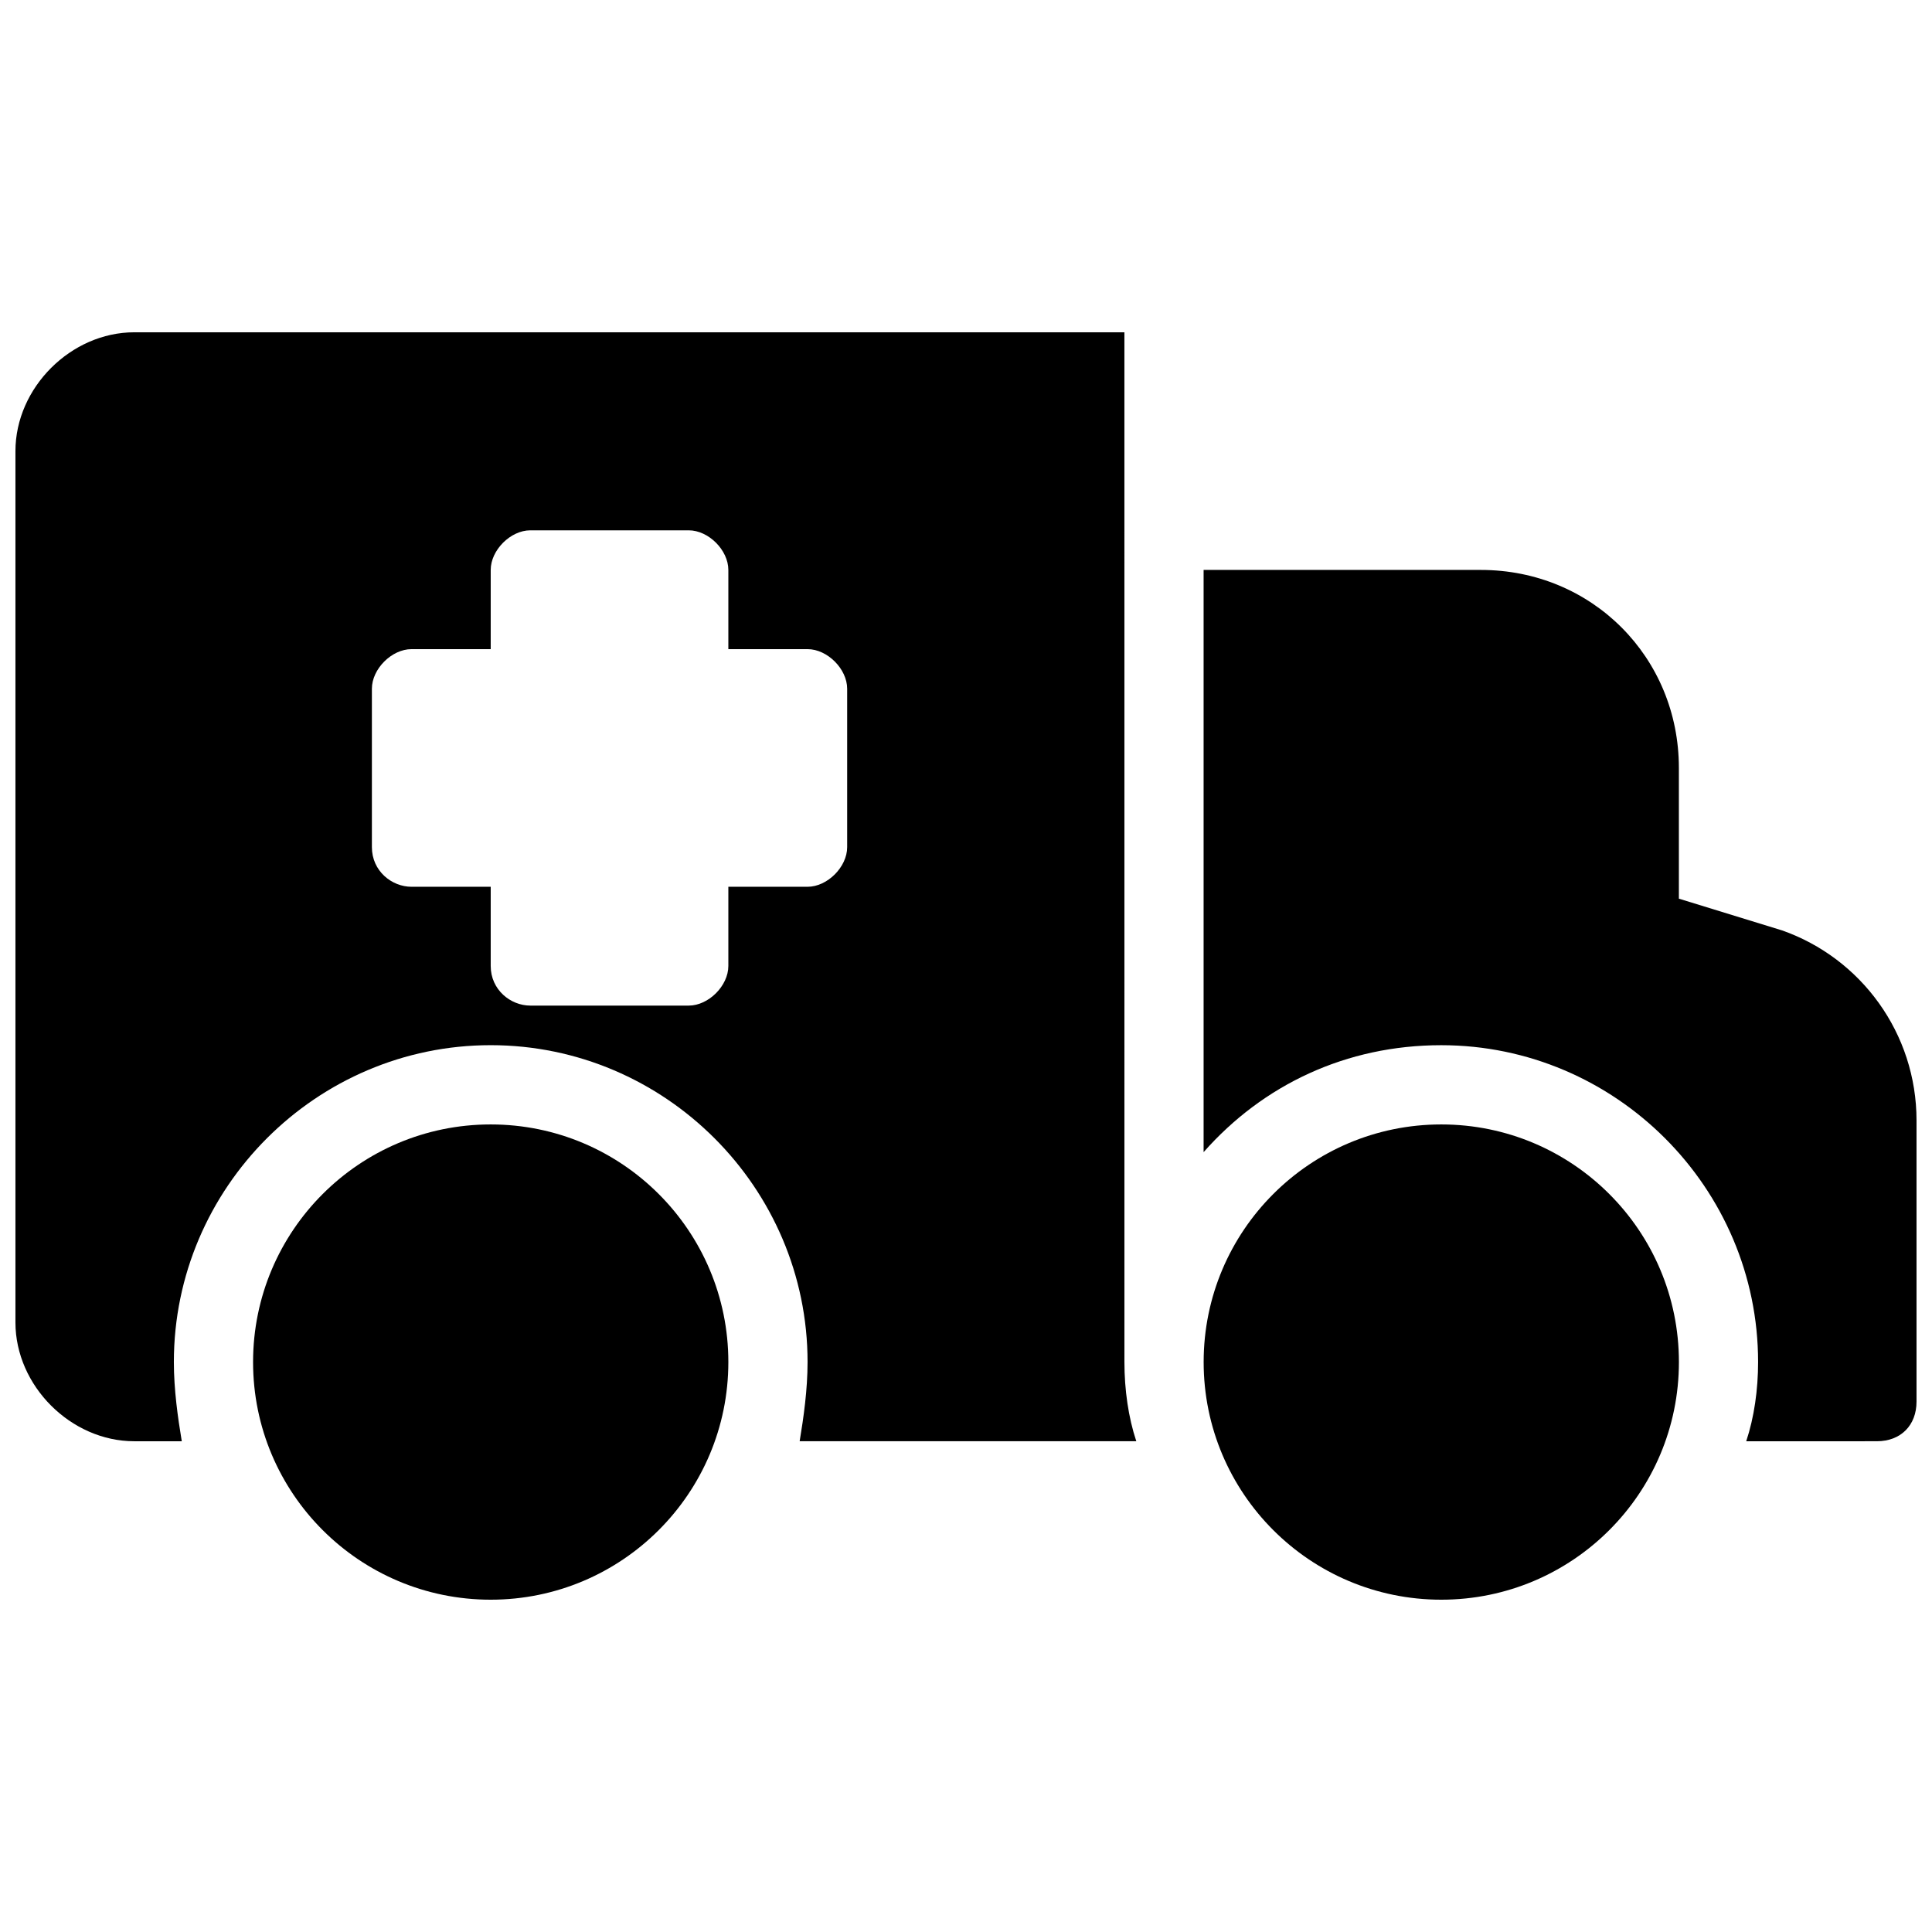
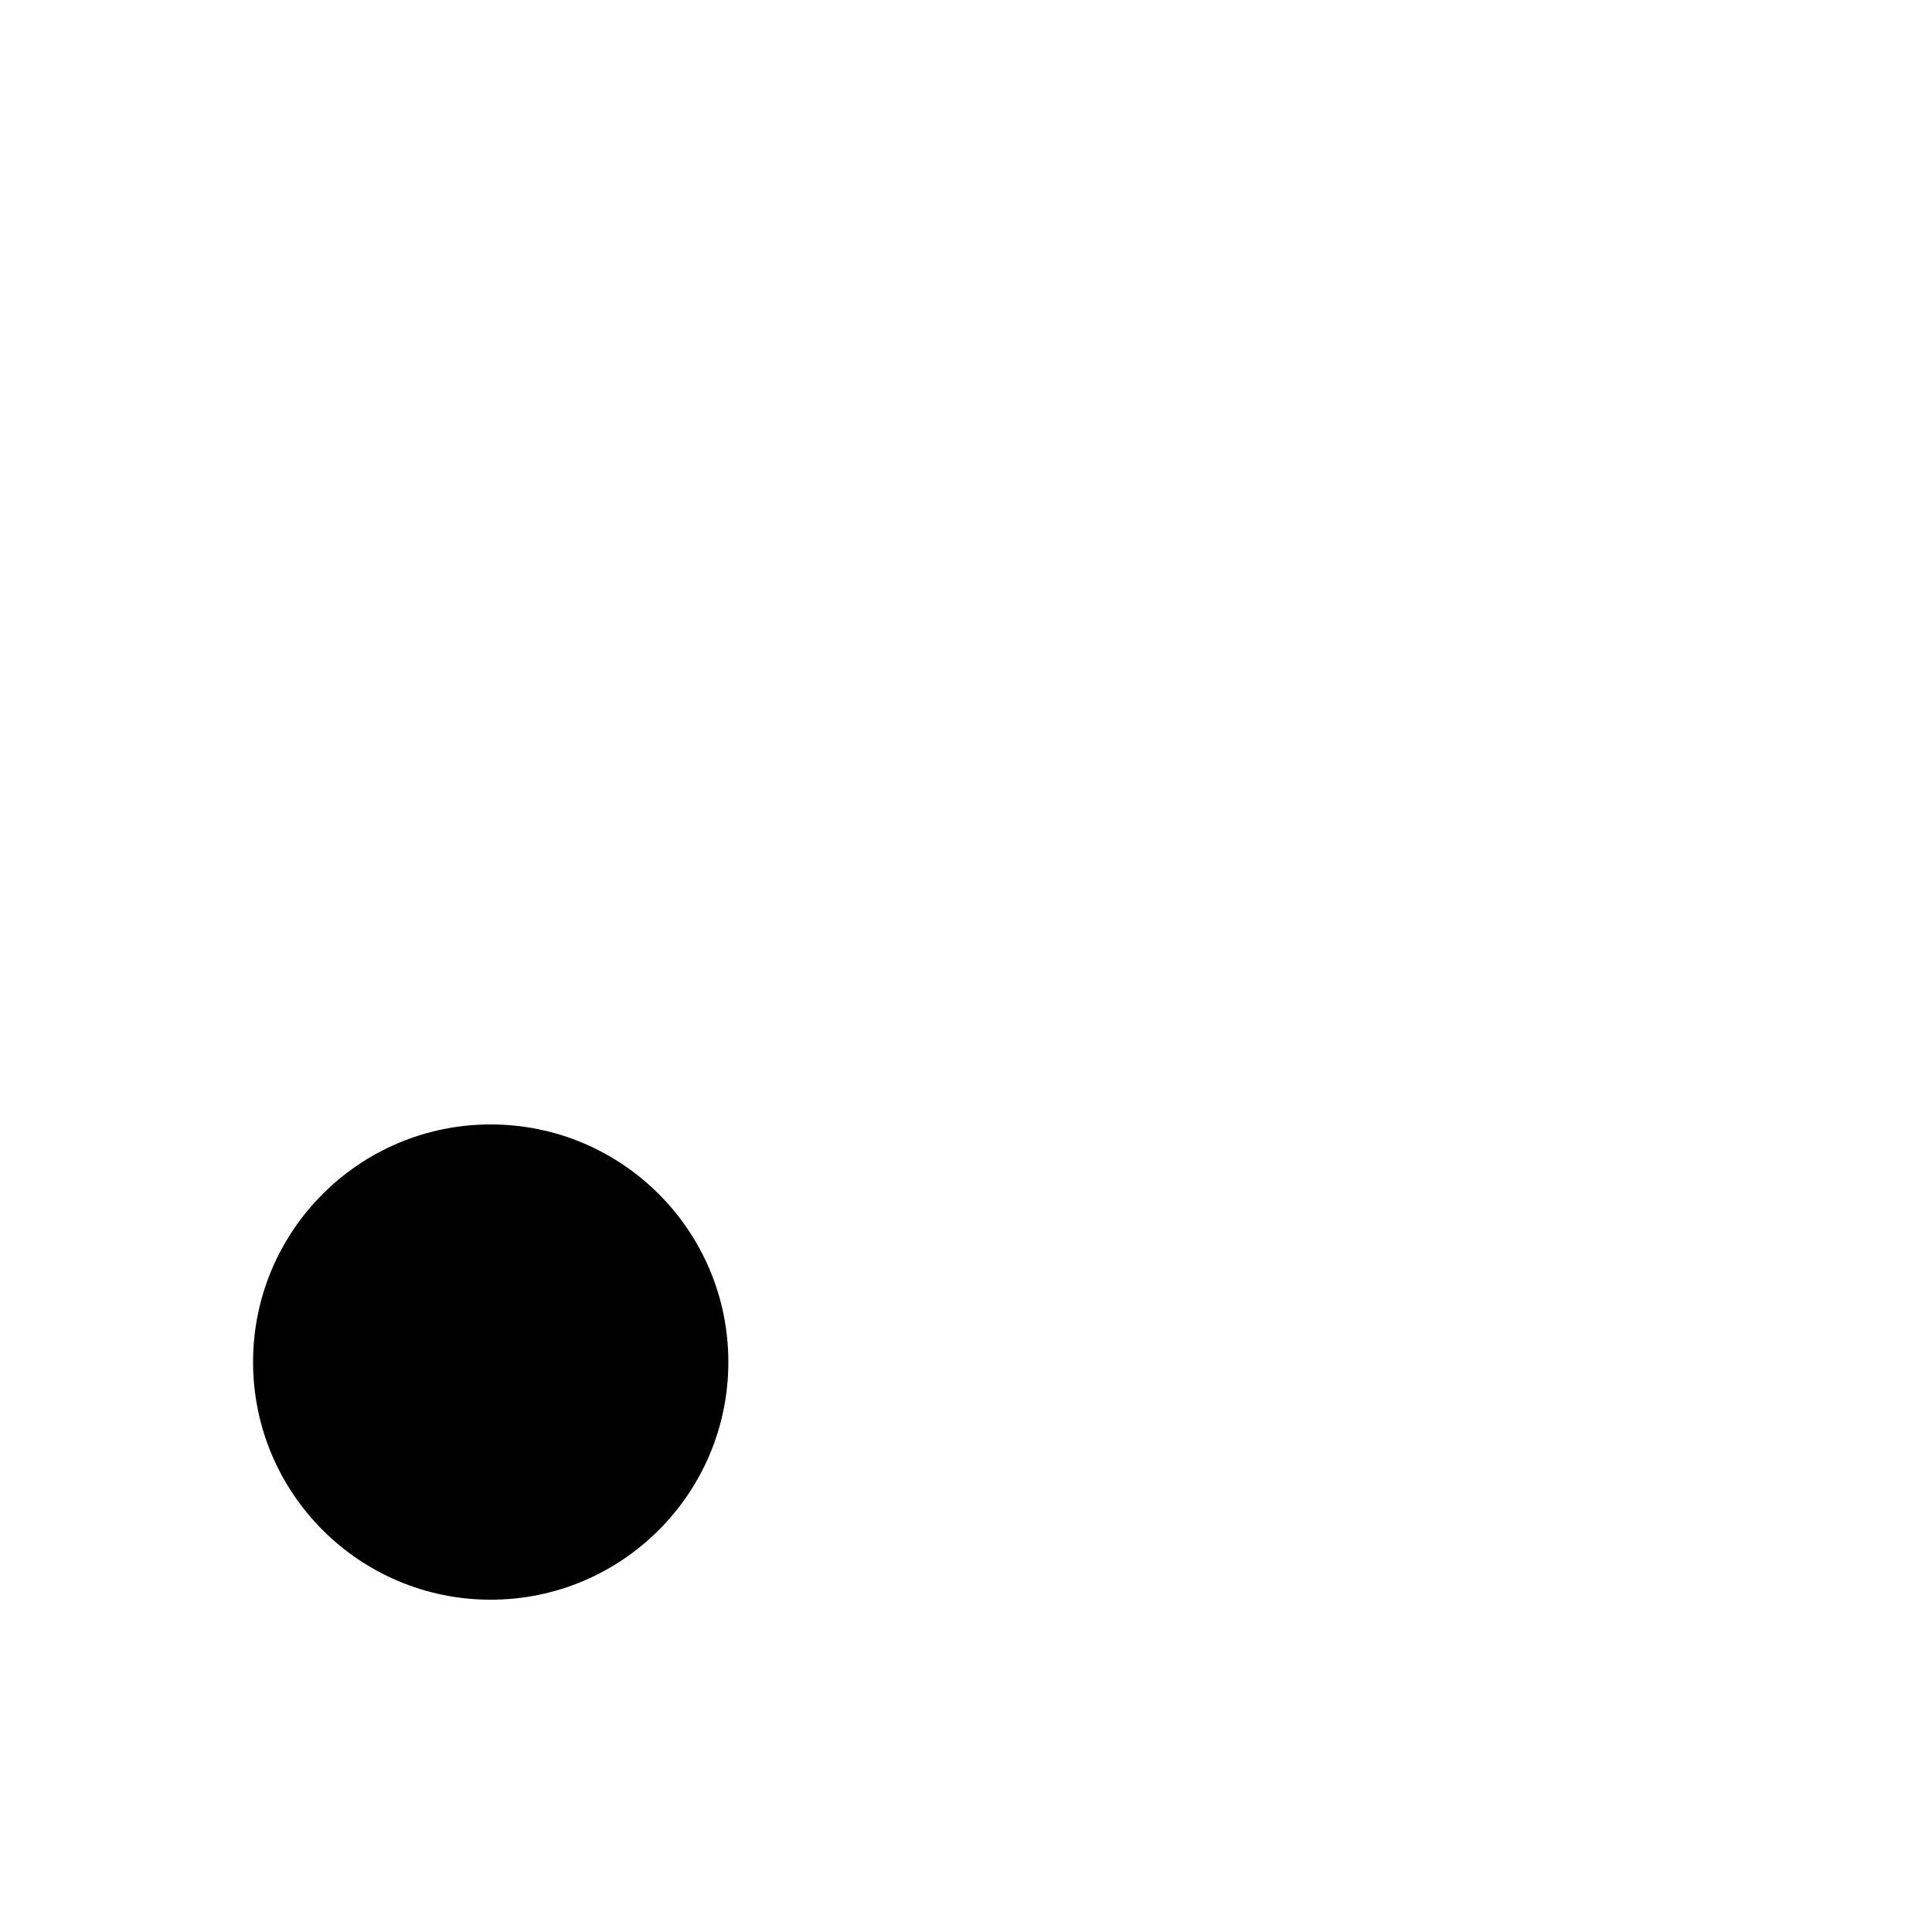
<svg xmlns="http://www.w3.org/2000/svg" width="800px" height="800px" version="1.1" viewBox="144 144 512 512">
  <defs>
    <clipPath id="b">
      <path d="m148.09 232h297.91v294h-297.91z" />
    </clipPath>
    <clipPath id="a">
-       <path d="m462 295h189.9v231h-189.9z" />
-     </clipPath>
+       </clipPath>
  </defs>
  <path d="m337.02 504.96c0 34.781-28.195 62.977-62.977 62.977s-62.977-28.195-62.977-62.977c0-34.777 28.195-62.973 62.977-62.973s62.977 28.195 62.977 62.973" />
-   <path d="m588.93 504.96c0 34.781-28.195 62.977-62.977 62.977-34.777 0-62.973-28.195-62.973-62.977 0-34.777 28.195-62.973 62.973-62.973 34.781 0 62.977 28.195 62.977 62.973" />
  <g clip-path="url(#b)">
-     <path d="m441.98 232.06h-262.4c-16.793 0-31.488 14.695-31.488 31.488v230.91c0 16.793 14.695 31.488 31.488 31.488h12.594c-1.047-6.301-2.098-13.648-2.098-20.996 0-46.184 37.785-83.969 83.969-83.969s83.969 37.785 83.969 83.969c0 7.348-1.051 14.695-2.098 20.992h89.215c-2.098-6.297-3.148-13.645-3.148-20.992zm-73.473 136.45c0 5.246-5.246 10.496-10.496 10.496h-20.992v20.992c0 5.246-5.246 10.496-10.496 10.496h-41.984c-5.246 0-10.496-4.199-10.496-10.496v-20.992h-20.992c-5.246 0-10.496-4.199-10.496-10.496v-41.984c0-5.246 5.246-10.496 10.496-10.496h20.992v-20.992c0-5.246 5.246-10.496 10.496-10.496h41.984c5.246 0 10.496 5.246 10.496 10.496v20.992h20.992c5.246 0 10.496 5.246 10.496 10.496z" />
-   </g>
+     </g>
  <g clip-path="url(#a)">
-     <path d="m616.21 390.55-27.289-8.395v-34.637c0-29.391-23.09-52.48-52.48-52.48h-73.473v154.29c15.742-17.844 37.785-28.34 62.977-28.34 46.184 0 83.969 37.785 83.969 83.969 0 7.348-1.051 14.695-3.148 20.992l34.637-0.004c6.297 0 10.496-4.199 10.496-10.496v-74.523c0-23.09-14.695-43.031-35.688-50.379z" />
-   </g>
+     </g>
</svg>